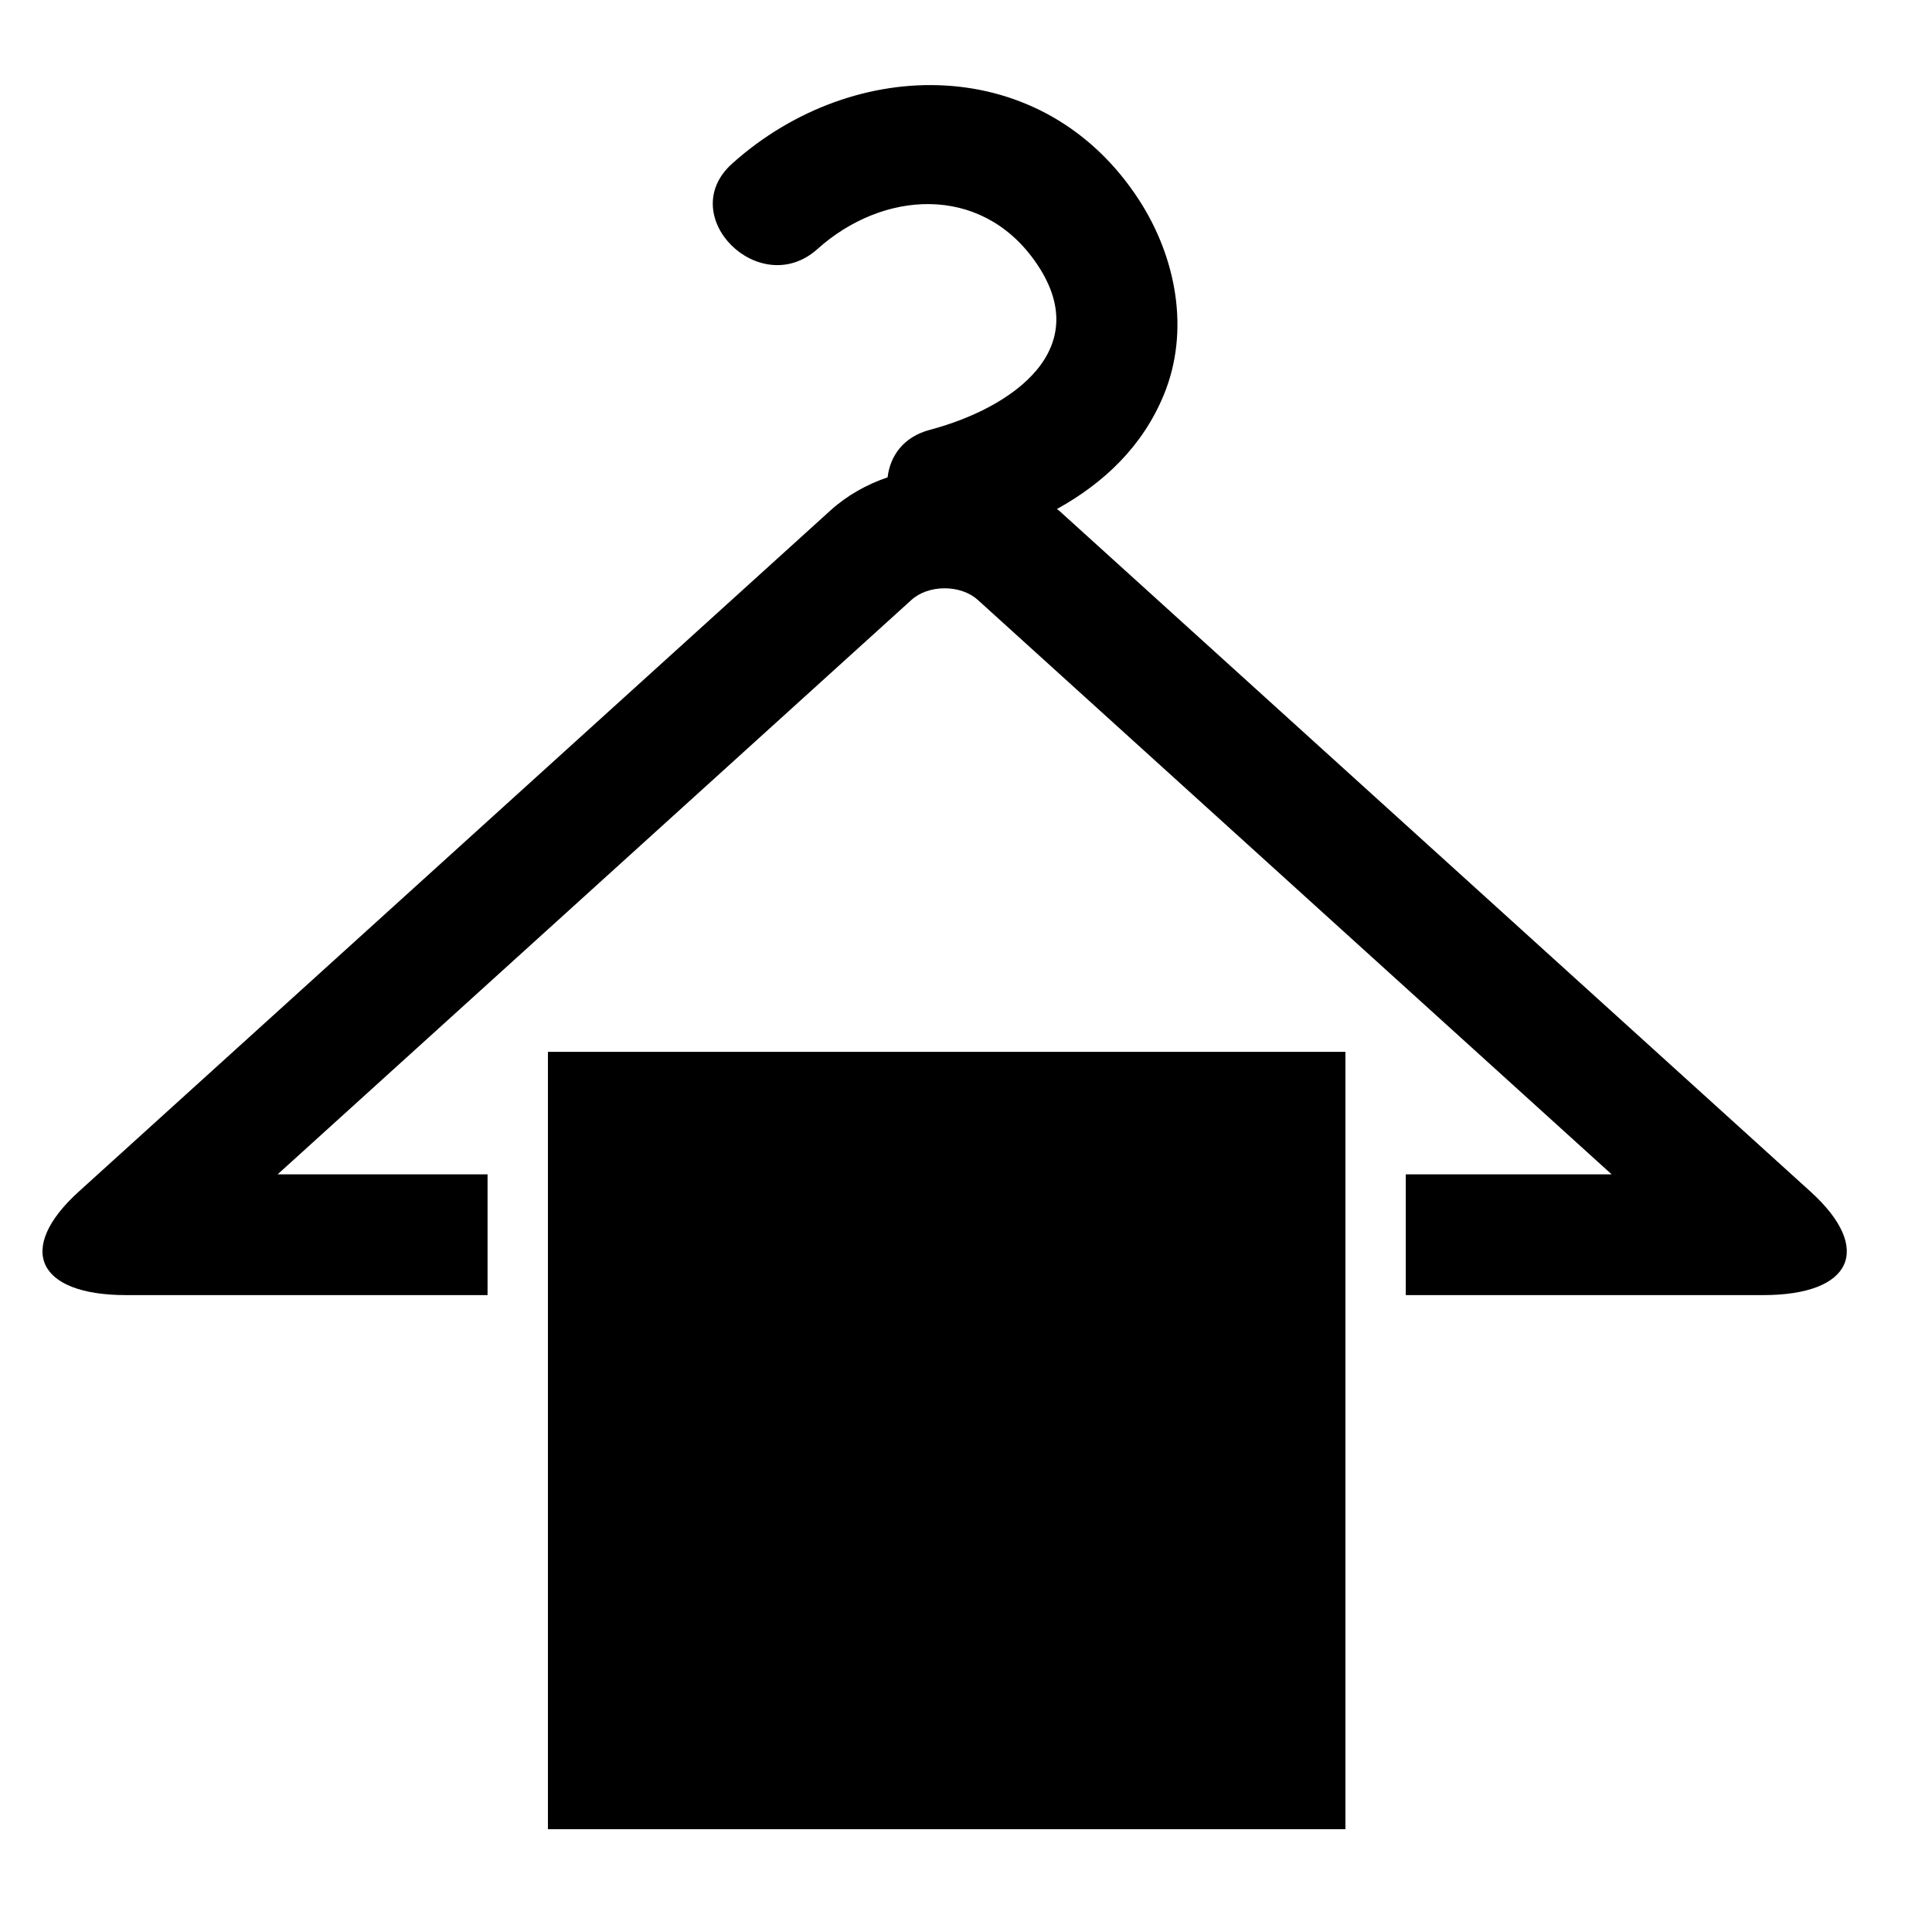
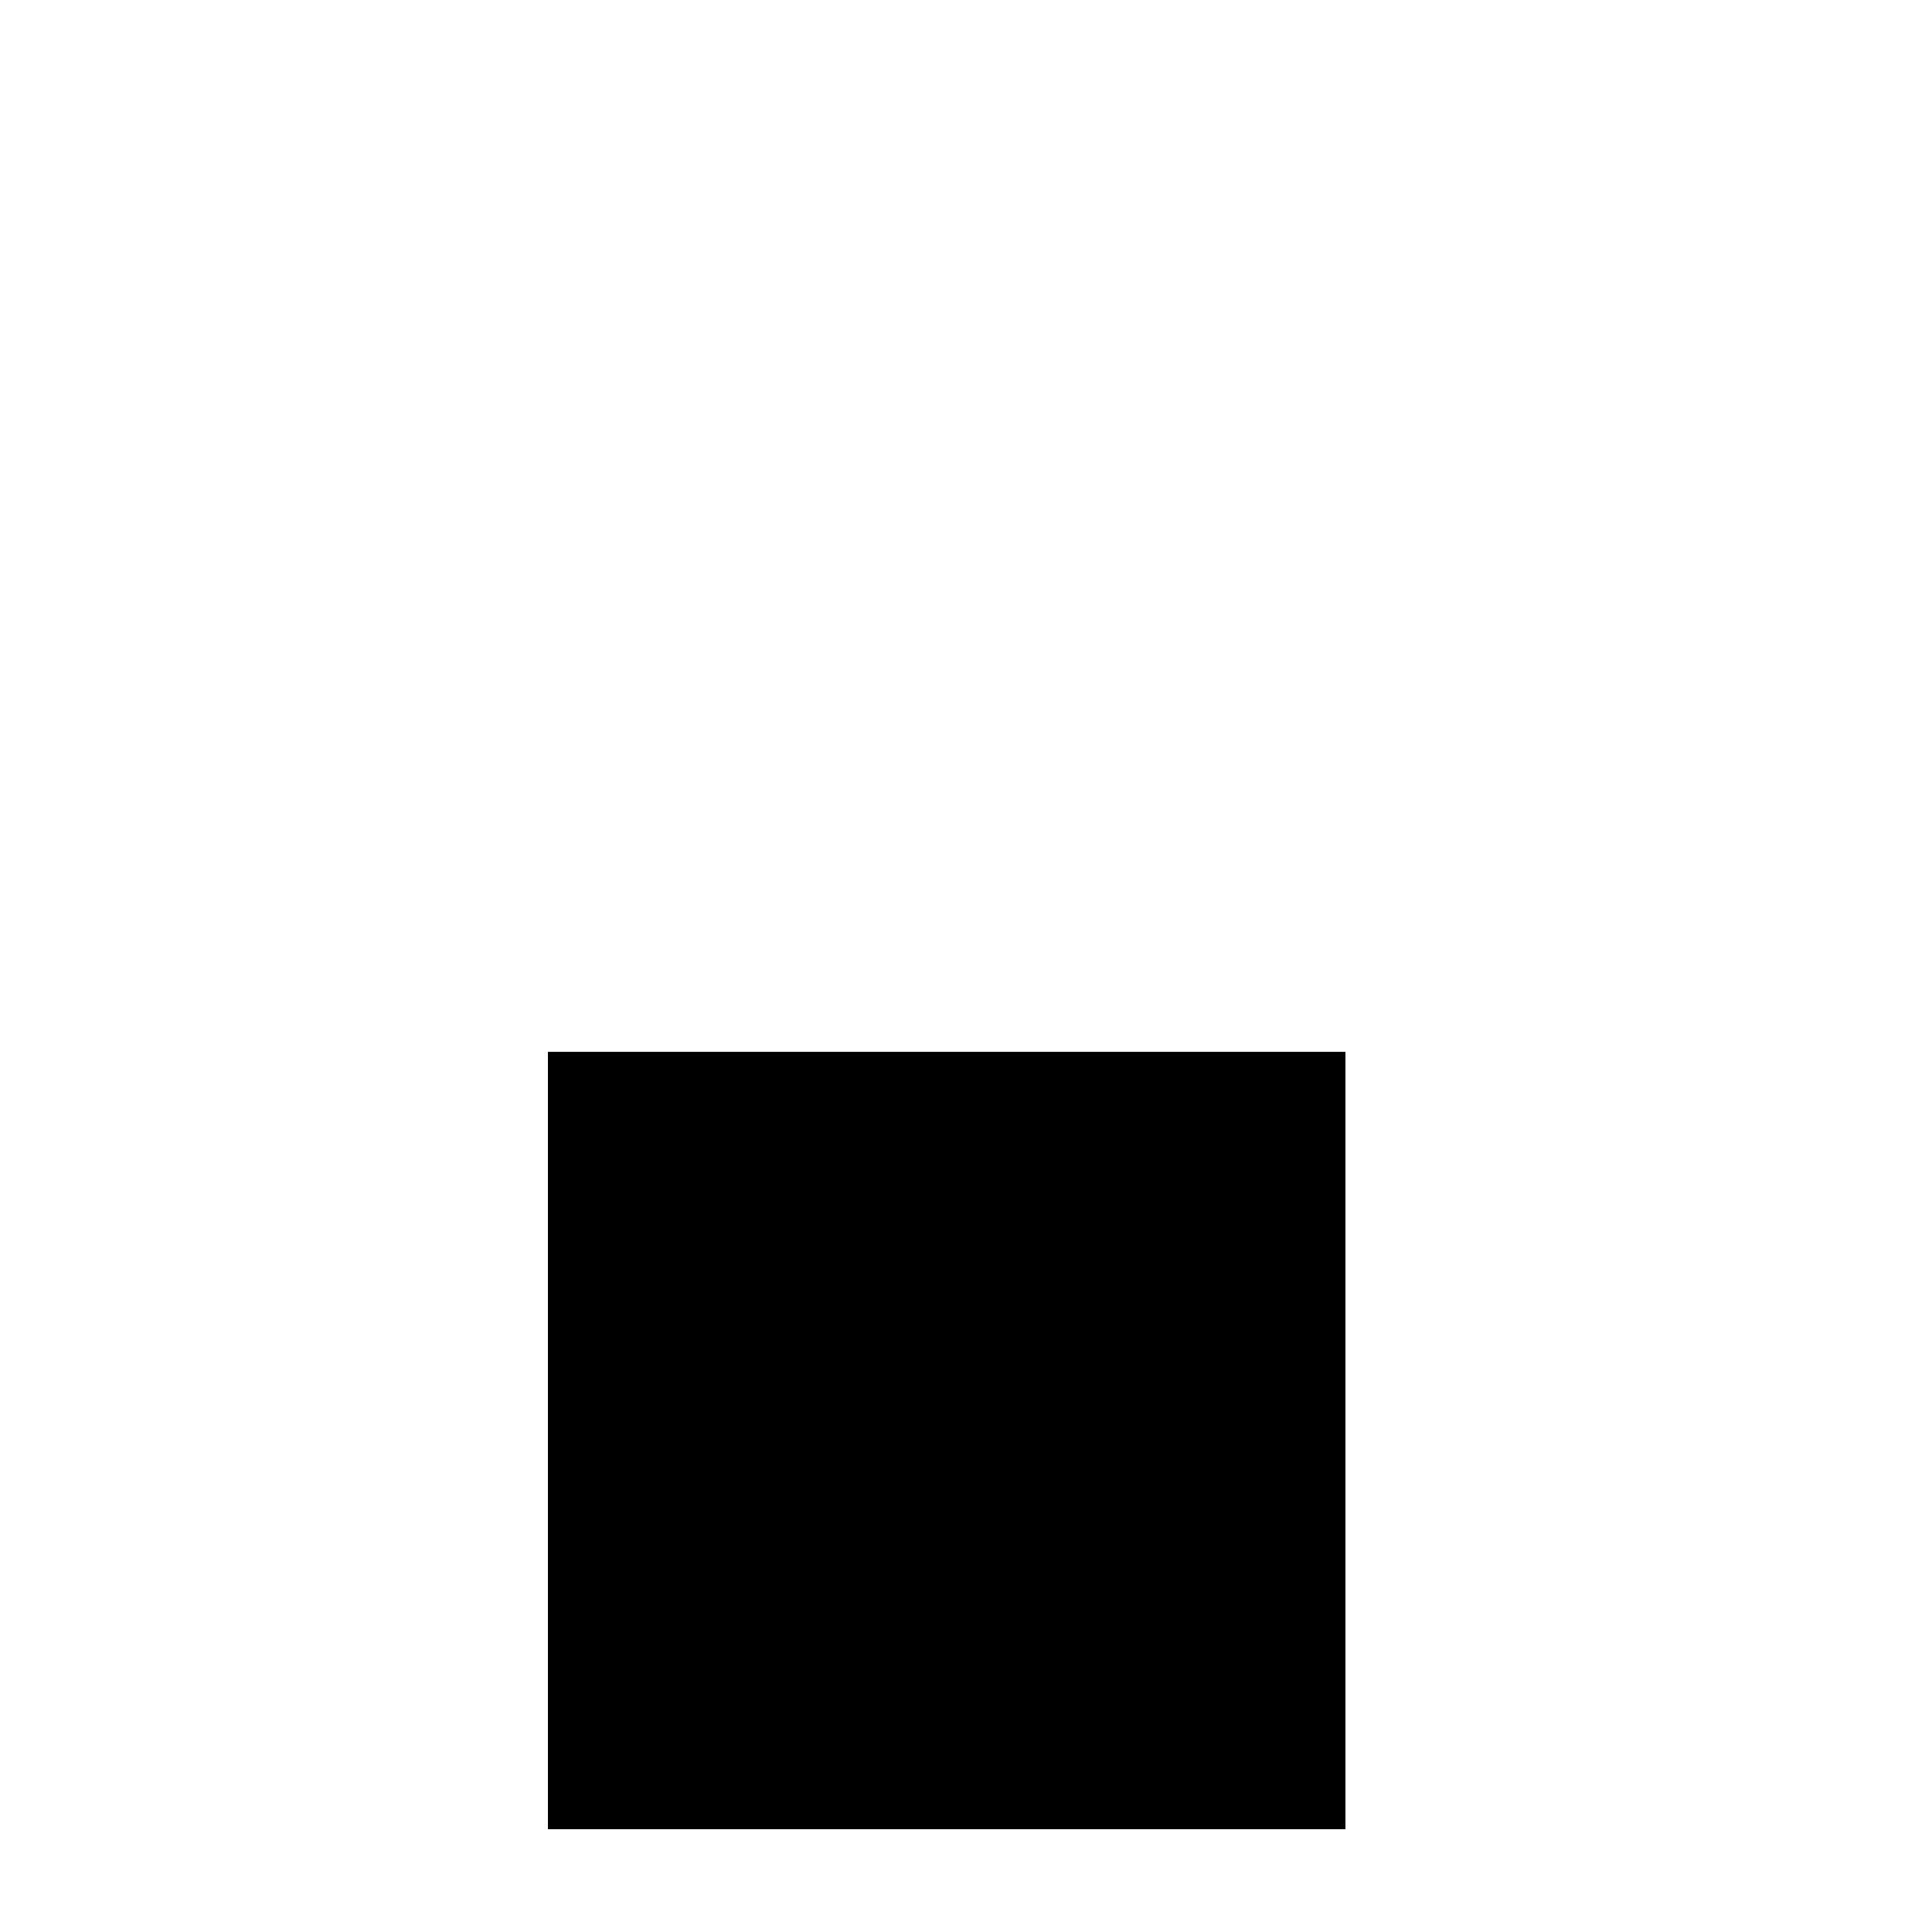
<svg xmlns="http://www.w3.org/2000/svg" version="1.1" id="Capa_1" x="0px" y="0px" width="64px" height="64px" viewBox="0 0 64 64" enable-background="new 0 0 64 64" xml:space="preserve">
  <g>
-     <path d="M59.974,39.472L35.078,16.91c-0.02-0.018-0.044-0.03-0.065-0.048c1.542-0.855,2.836-2.066,3.543-3.79   c0.875-2.134,0.4-4.565-0.829-6.456c-3.158-4.86-9.426-4.828-13.474-1.196c-1.924,1.726,0.915,4.545,2.828,2.828   c2.158-1.936,5.377-2.158,7.192,0.387c2.088,2.927-0.767,4.888-3.471,5.604c-0.887,0.235-1.317,0.876-1.399,1.573   c-0.69,0.236-1.34,0.596-1.895,1.099L2.611,39.472c-2.091,1.895-1.389,3.43,1.568,3.43h11.972v-2.001v-1.999H9.196l20.997-19.029   c0.27-0.245,0.671-0.385,1.099-0.385c0.429,0,0.829,0.14,1.099,0.385l20.997,19.029h-6.82v2v2h11.837   C61.363,42.903,62.065,41.367,59.974,39.472z" />
    <polygon points="44.569,42.903 44.569,40.902 44.569,38.903 44.569,34.844 18.151,34.844 18.151,38.903 18.151,40.901    18.151,42.903 18.151,60.594 44.569,60.594  " />
  </g>
</svg>